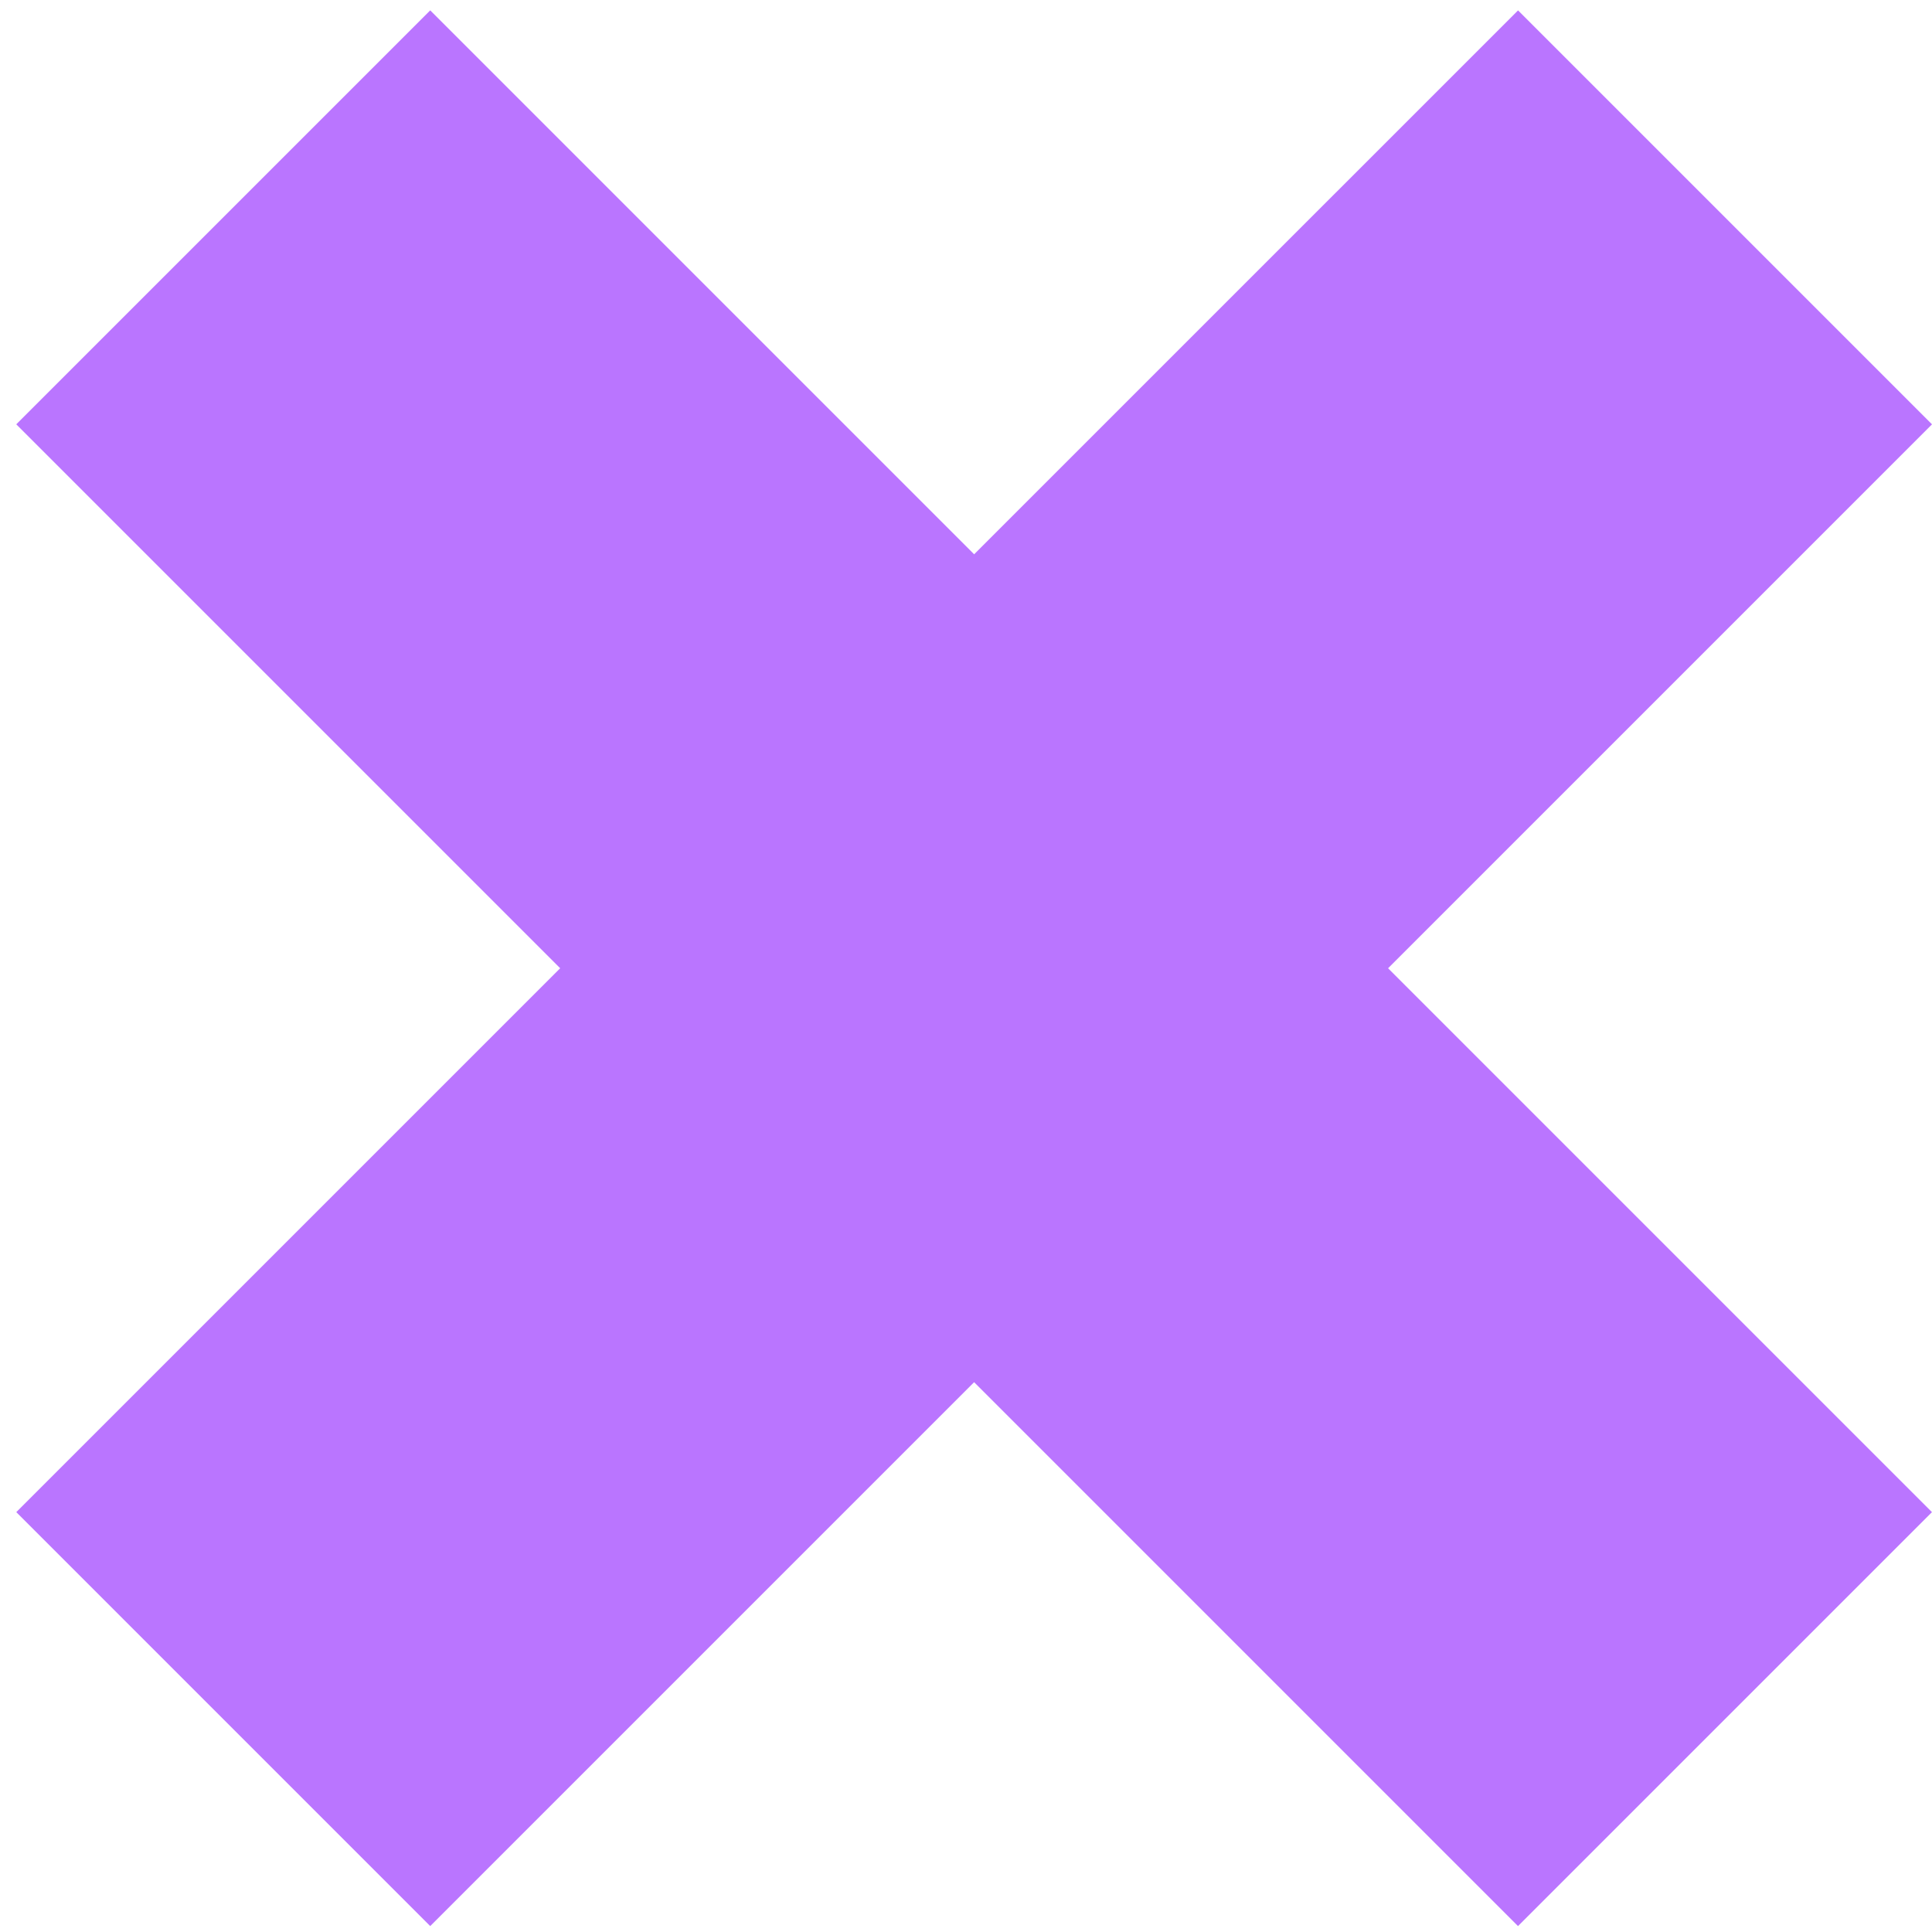
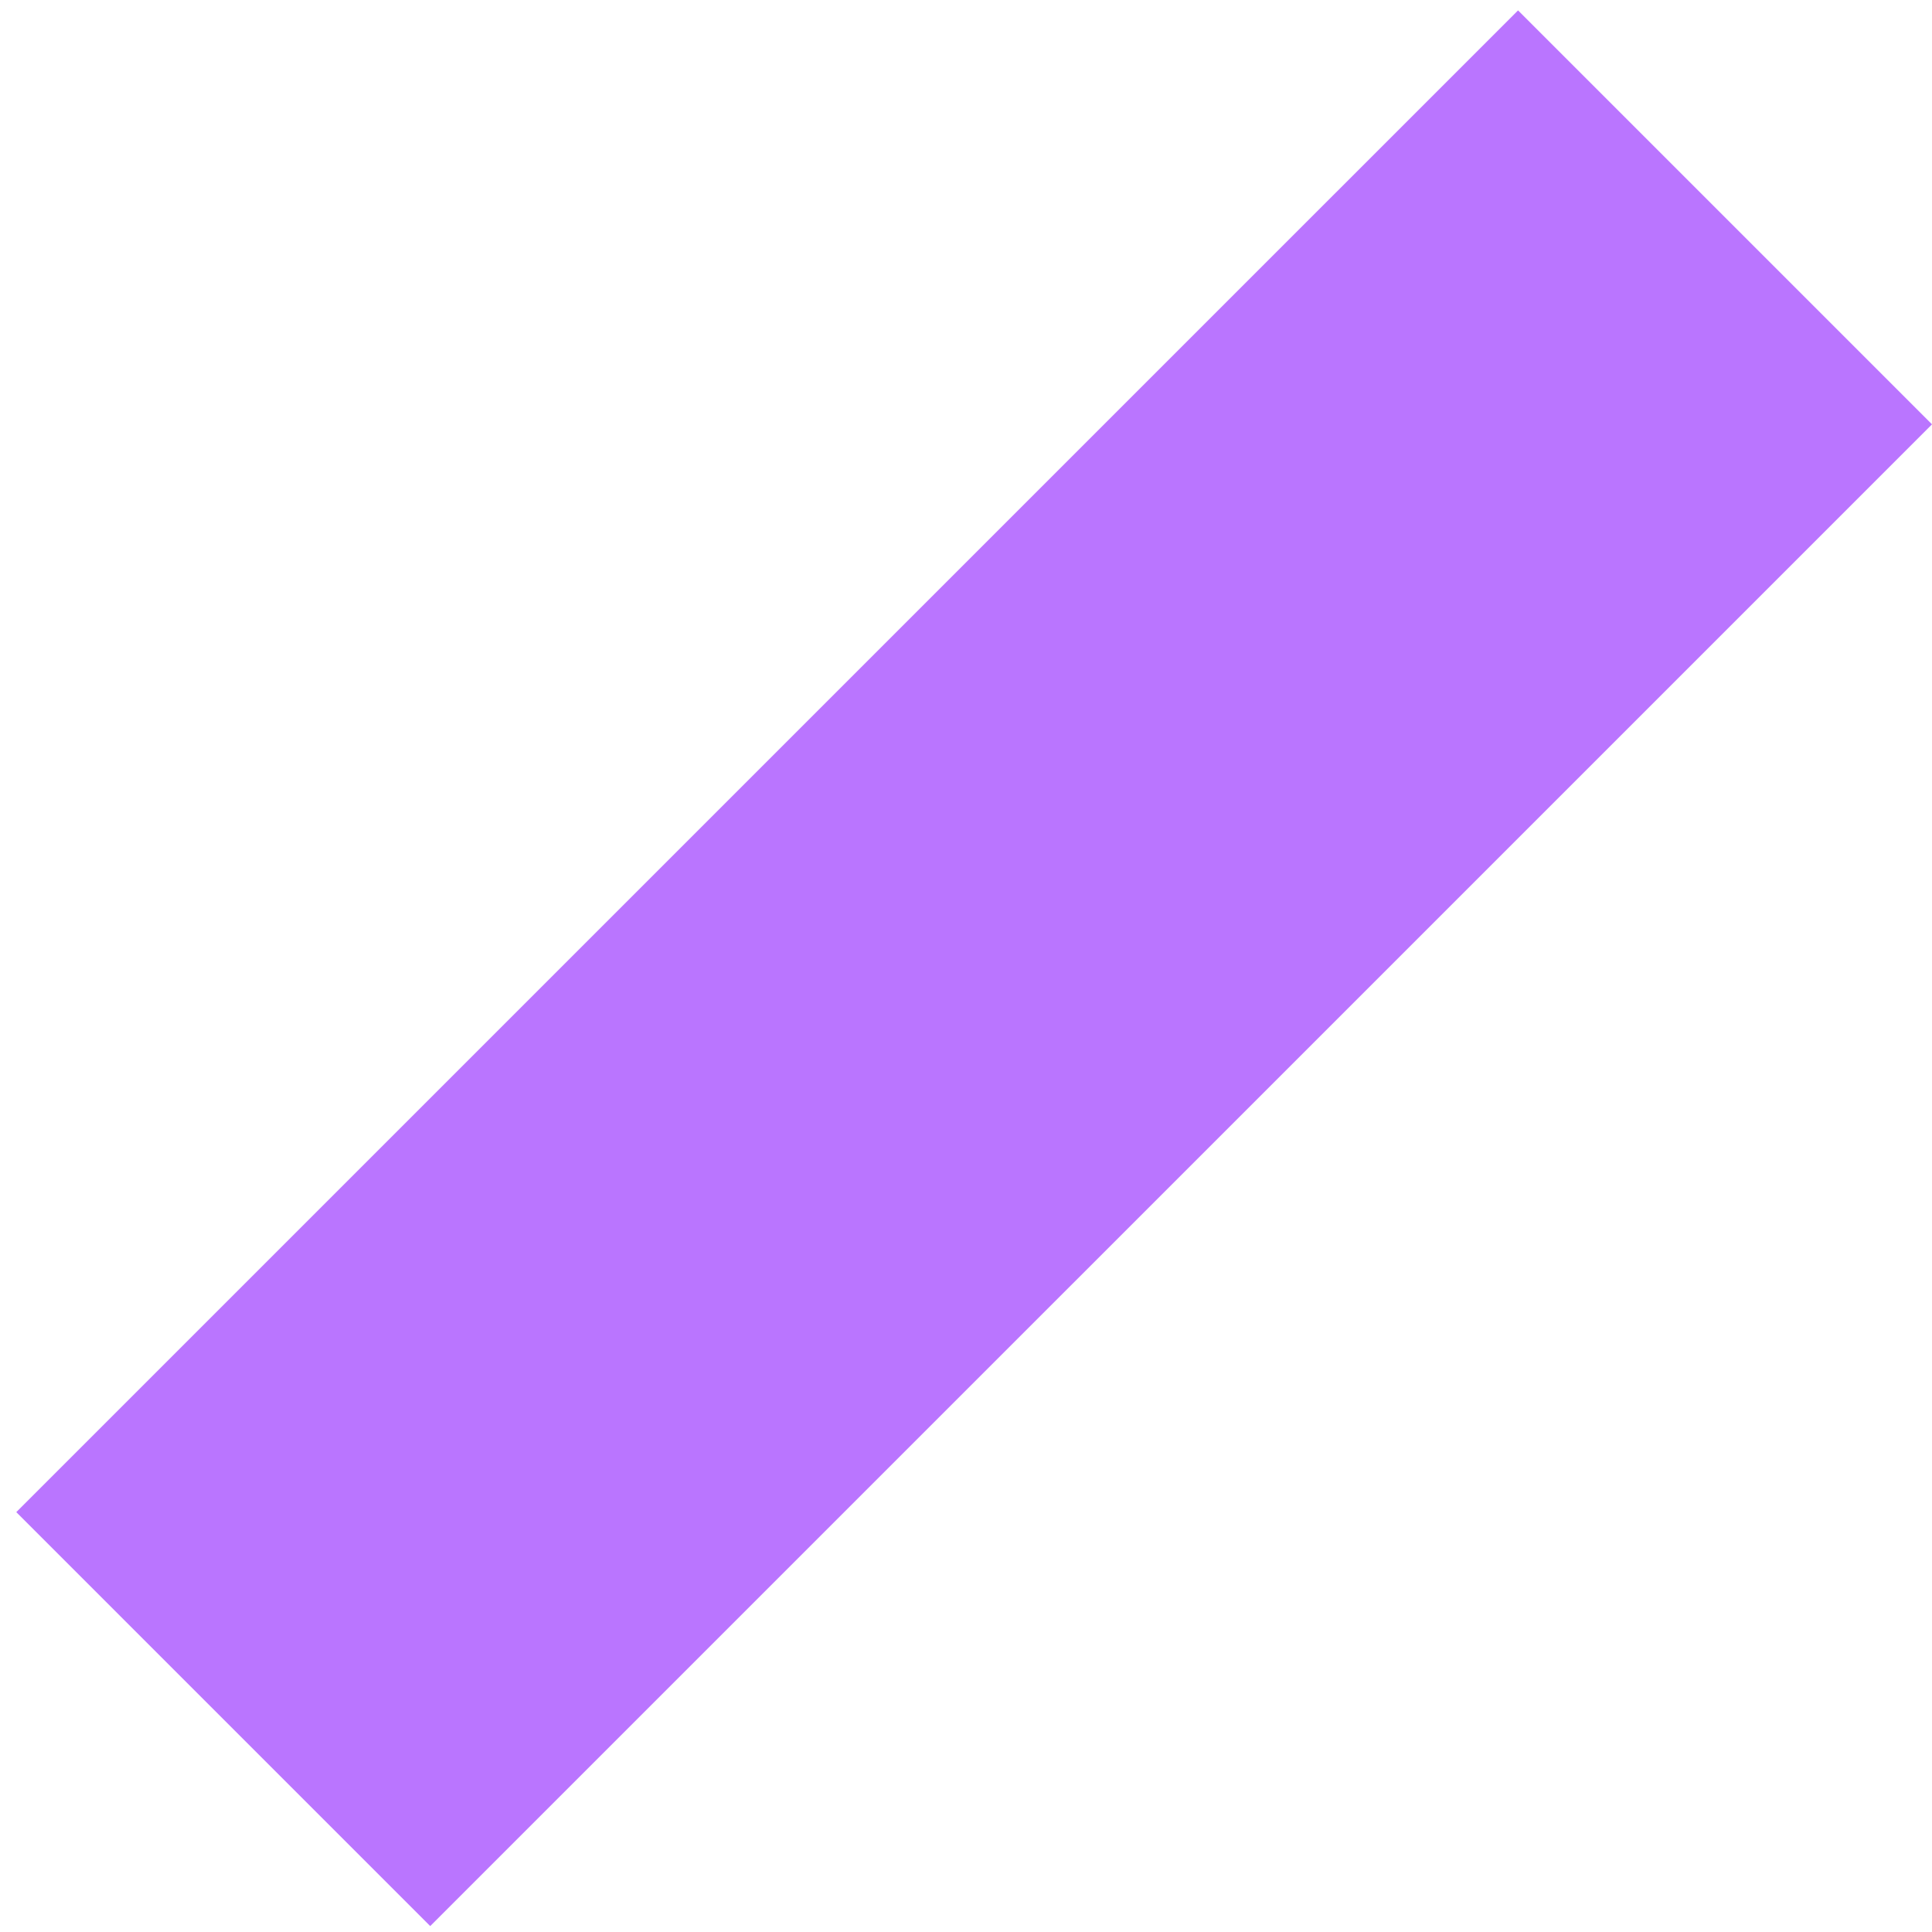
<svg xmlns="http://www.w3.org/2000/svg" width="98" height="98" viewBox="0 0 98 98" fill="none">
  <path fill-rule="evenodd" clip-rule="evenodd" d="M0.826 76.702L77.003 0.527L98 21.524L21.823 97.7L0.826 76.702Z" fill="#BA75FF" />
-   <path fill-rule="evenodd" clip-rule="evenodd" d="M21.823 0.526L97.998 76.703L77 97.7L0.825 21.523L21.823 0.526Z" fill="#BA75FF" />
</svg>